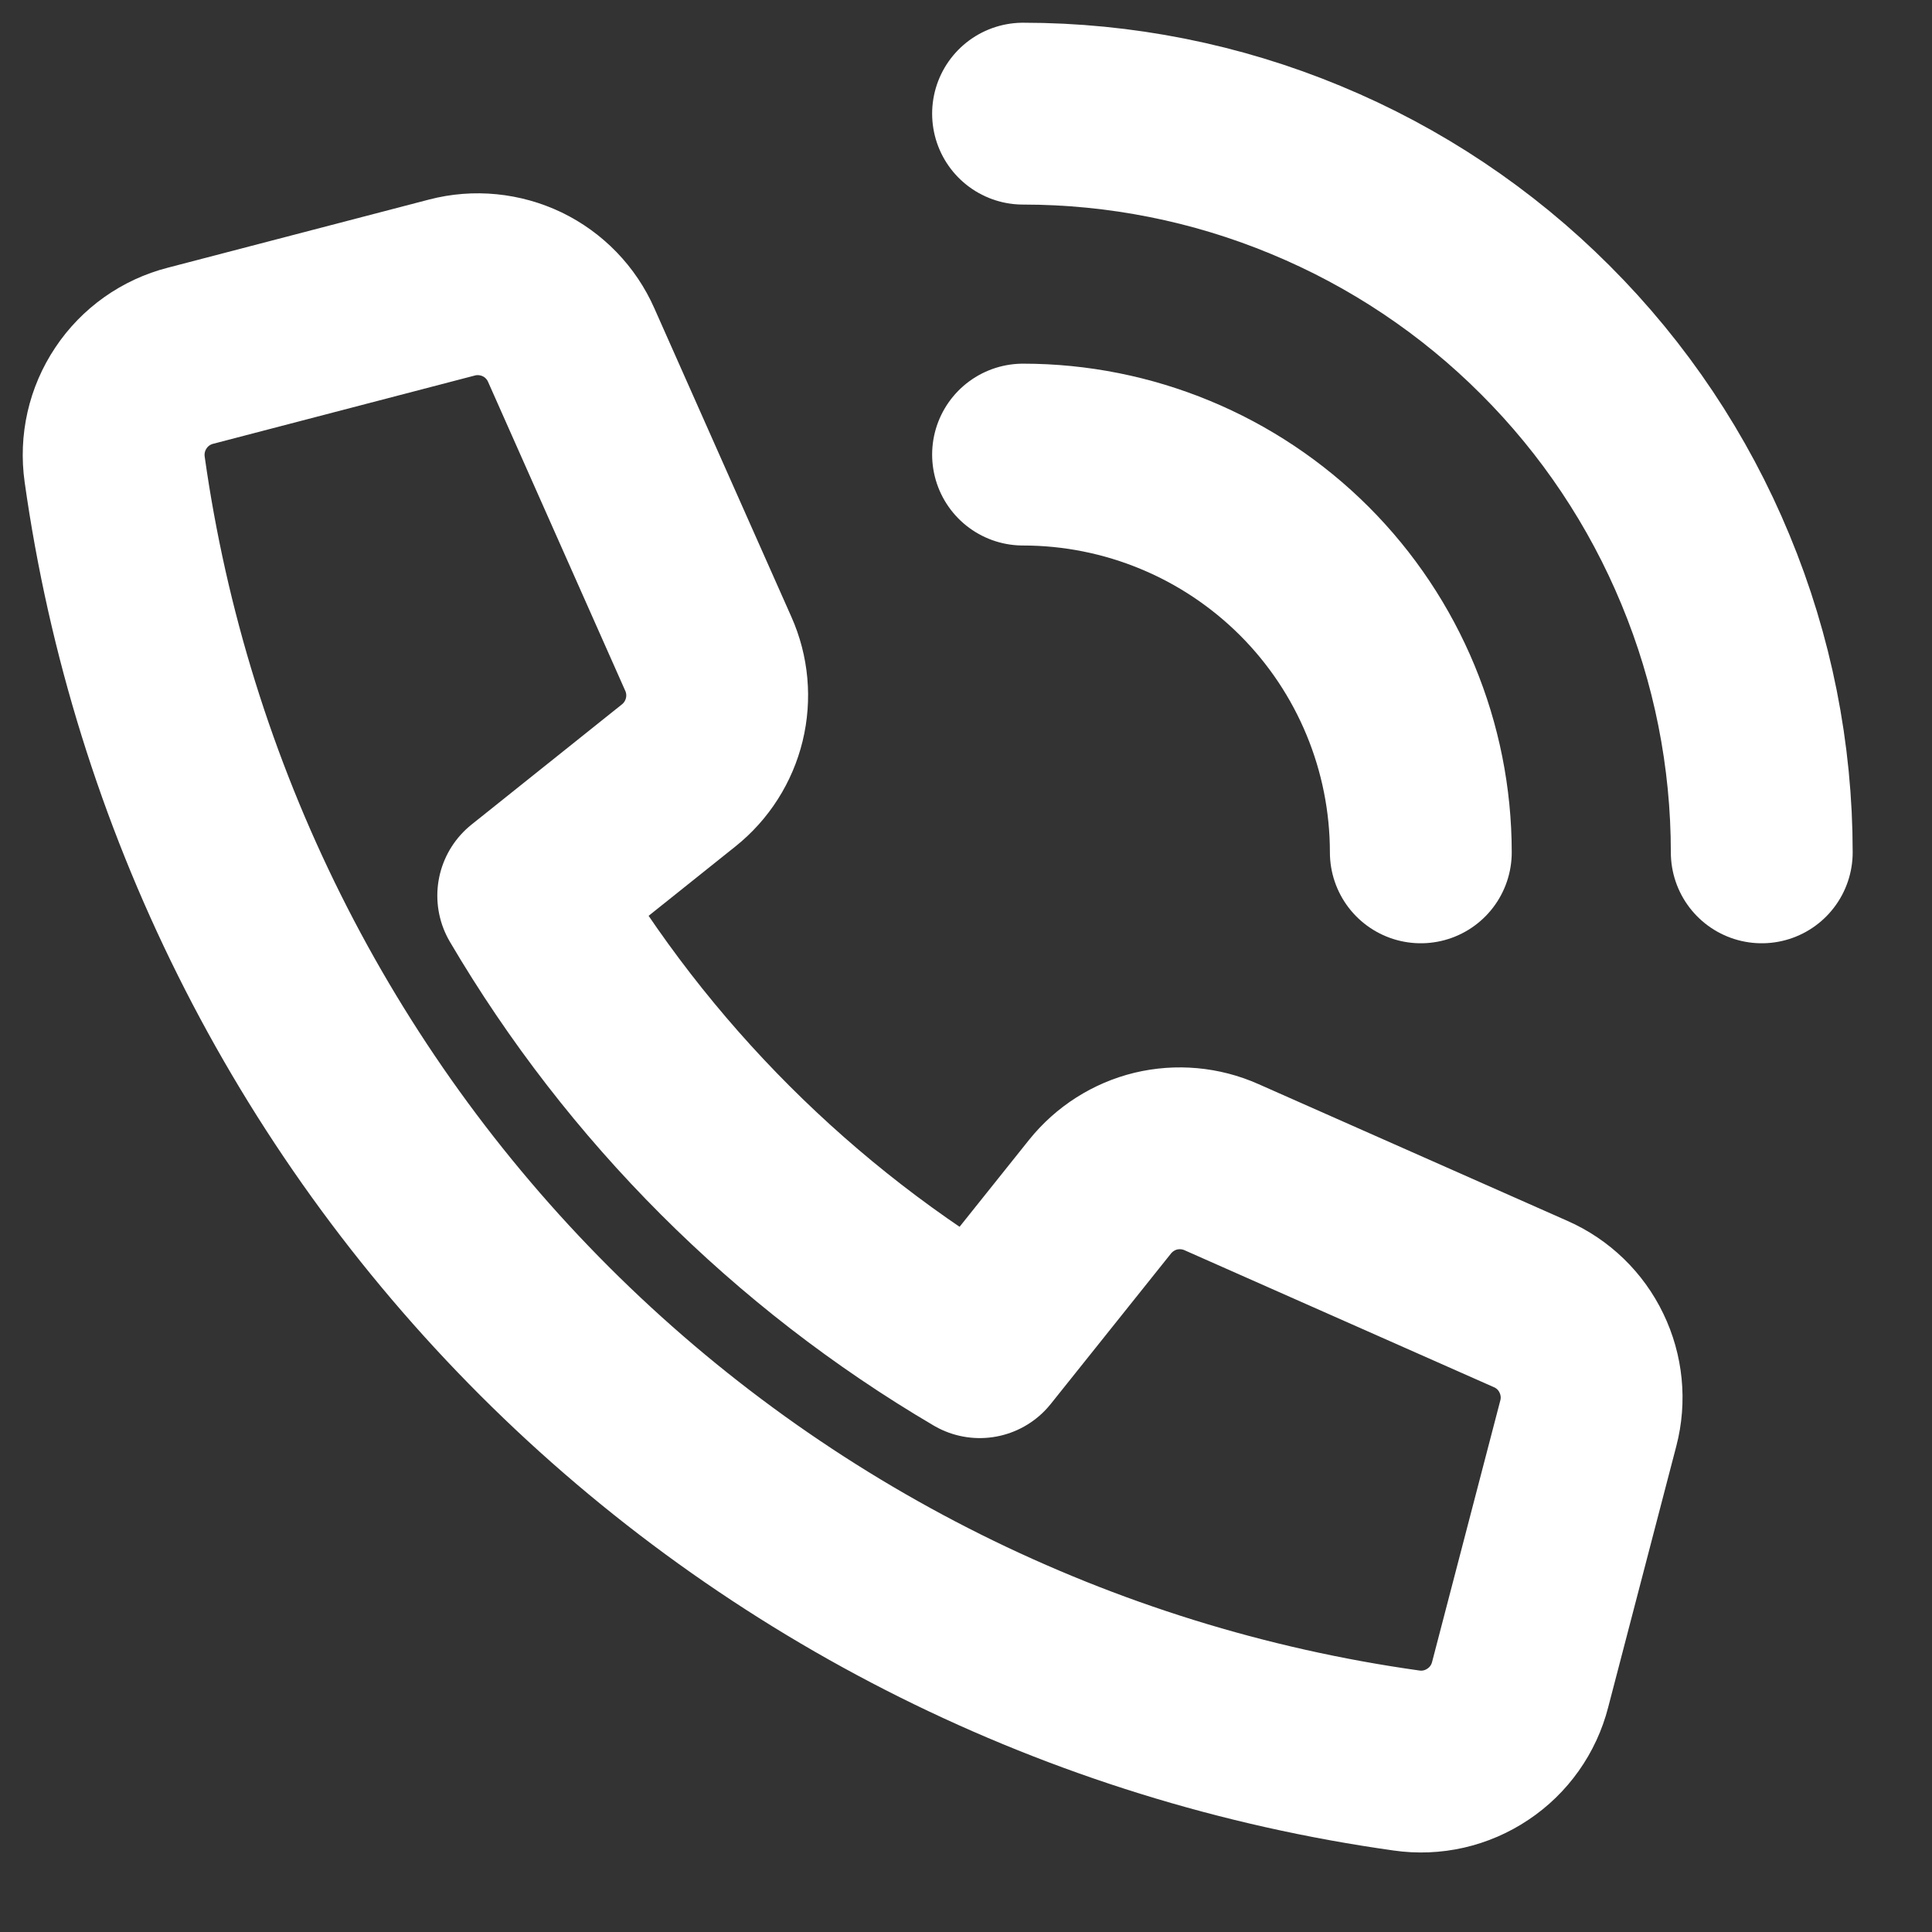
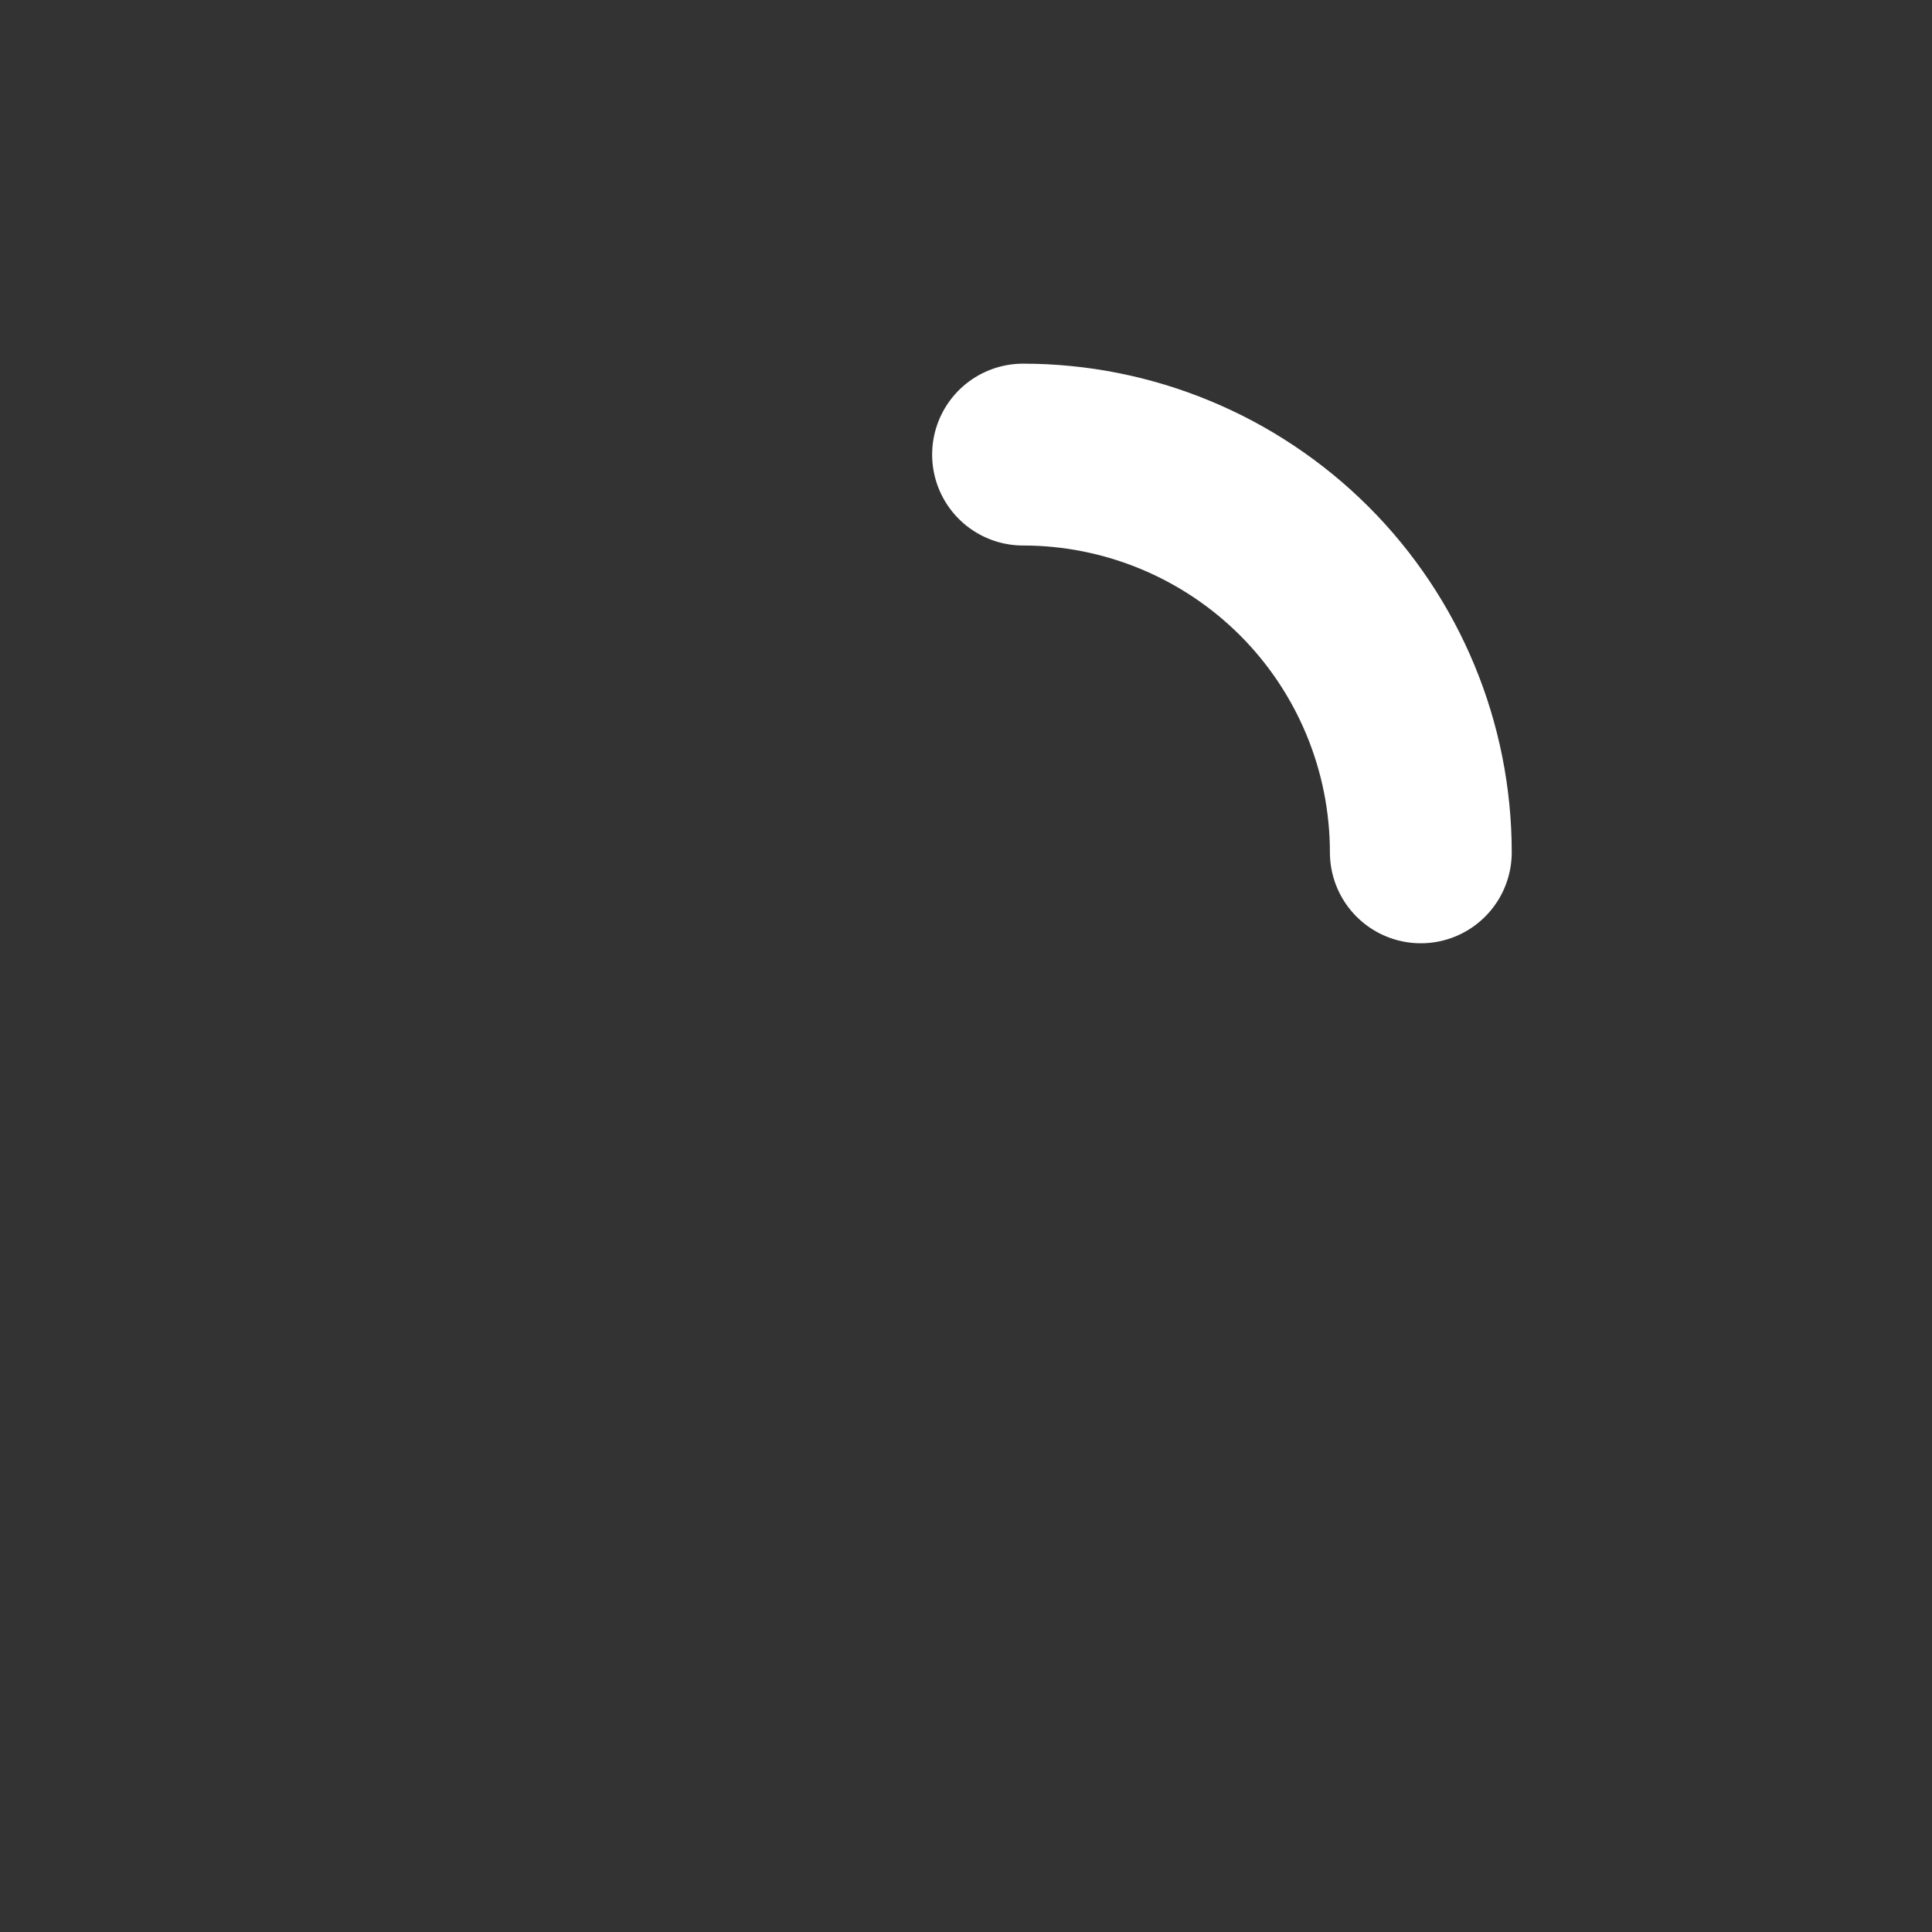
<svg xmlns="http://www.w3.org/2000/svg" width="17" height="17" viewBox="0 0 17 17" fill="none">
  <rect x="0" y="0" width="17" height="17" fill="#333333" stroke="none" />
-   <path d="M9.68 10.529L8.621 11.854C6.98 10.889 5.613 9.522 4.648 7.881L5.973 6.822C6.128 6.698 6.238 6.525 6.285 6.332C6.332 6.139 6.314 5.936 6.233 5.754L5.026 3.036C4.94 2.841 4.787 2.683 4.595 2.59C4.402 2.498 4.184 2.476 3.977 2.53L1.677 3.13C1.462 3.185 1.275 3.317 1.152 3.502C1.028 3.687 0.978 3.91 1.009 4.13C1.413 7.001 2.741 9.663 4.792 11.713C6.842 13.762 9.505 15.088 12.376 15.491C12.596 15.523 12.819 15.472 13.004 15.348C13.189 15.225 13.321 15.038 13.376 14.823L13.976 12.523C14.03 12.317 14.008 12.098 13.915 11.906C13.823 11.714 13.665 11.561 13.47 11.475L10.748 10.27C10.566 10.189 10.363 10.171 10.17 10.217C9.977 10.264 9.805 10.374 9.68 10.529Z" stroke="white" stroke-width="1.6" stroke-linecap="round" stroke-linejoin="round" />
  <path d="M9.002 4C9.93 4 10.82 4.369 11.477 5.025C12.133 5.681 12.502 6.572 12.502 7.5" stroke="white" stroke-width="1.6" stroke-linecap="round" stroke-linejoin="round" />
-   <path d="M9.002 1C9.856 1 10.701 1.168 11.489 1.495C12.278 1.821 12.995 2.3 13.598 2.904C14.202 3.507 14.681 4.224 15.007 5.013C15.334 5.801 15.502 6.646 15.502 7.5" stroke="white" stroke-width="1.6" stroke-linecap="round" stroke-linejoin="round" />
</svg>